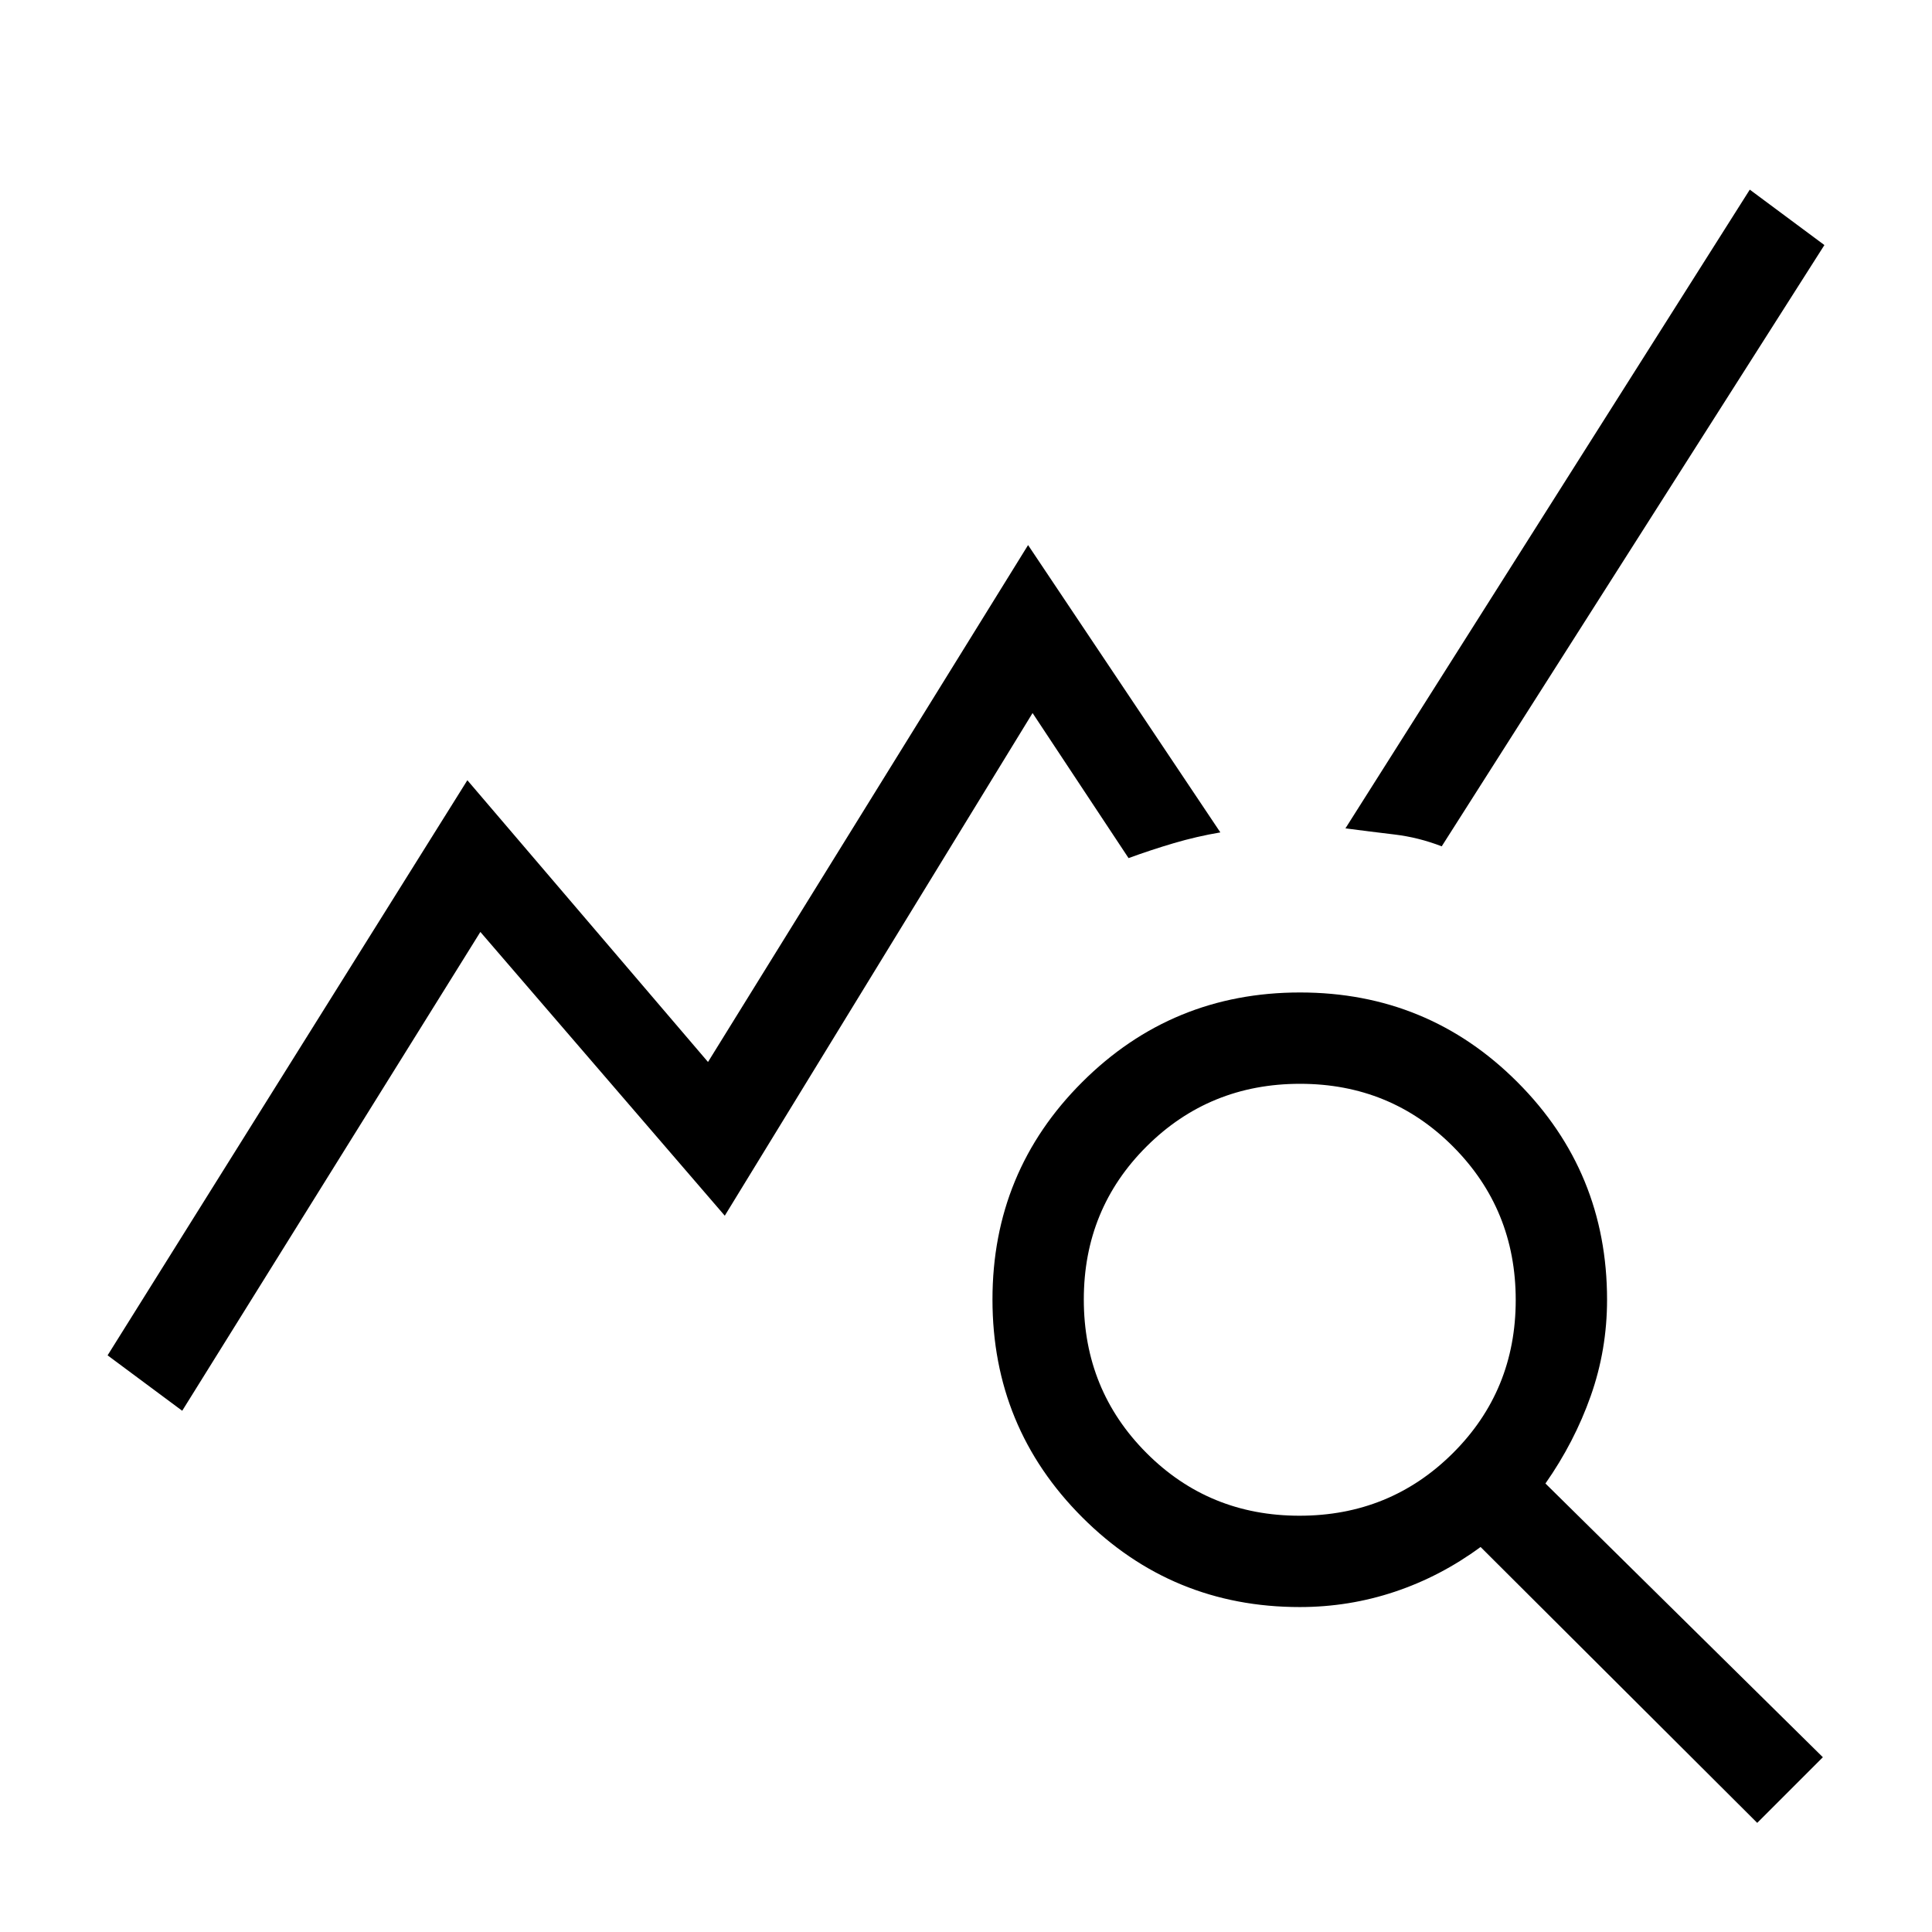
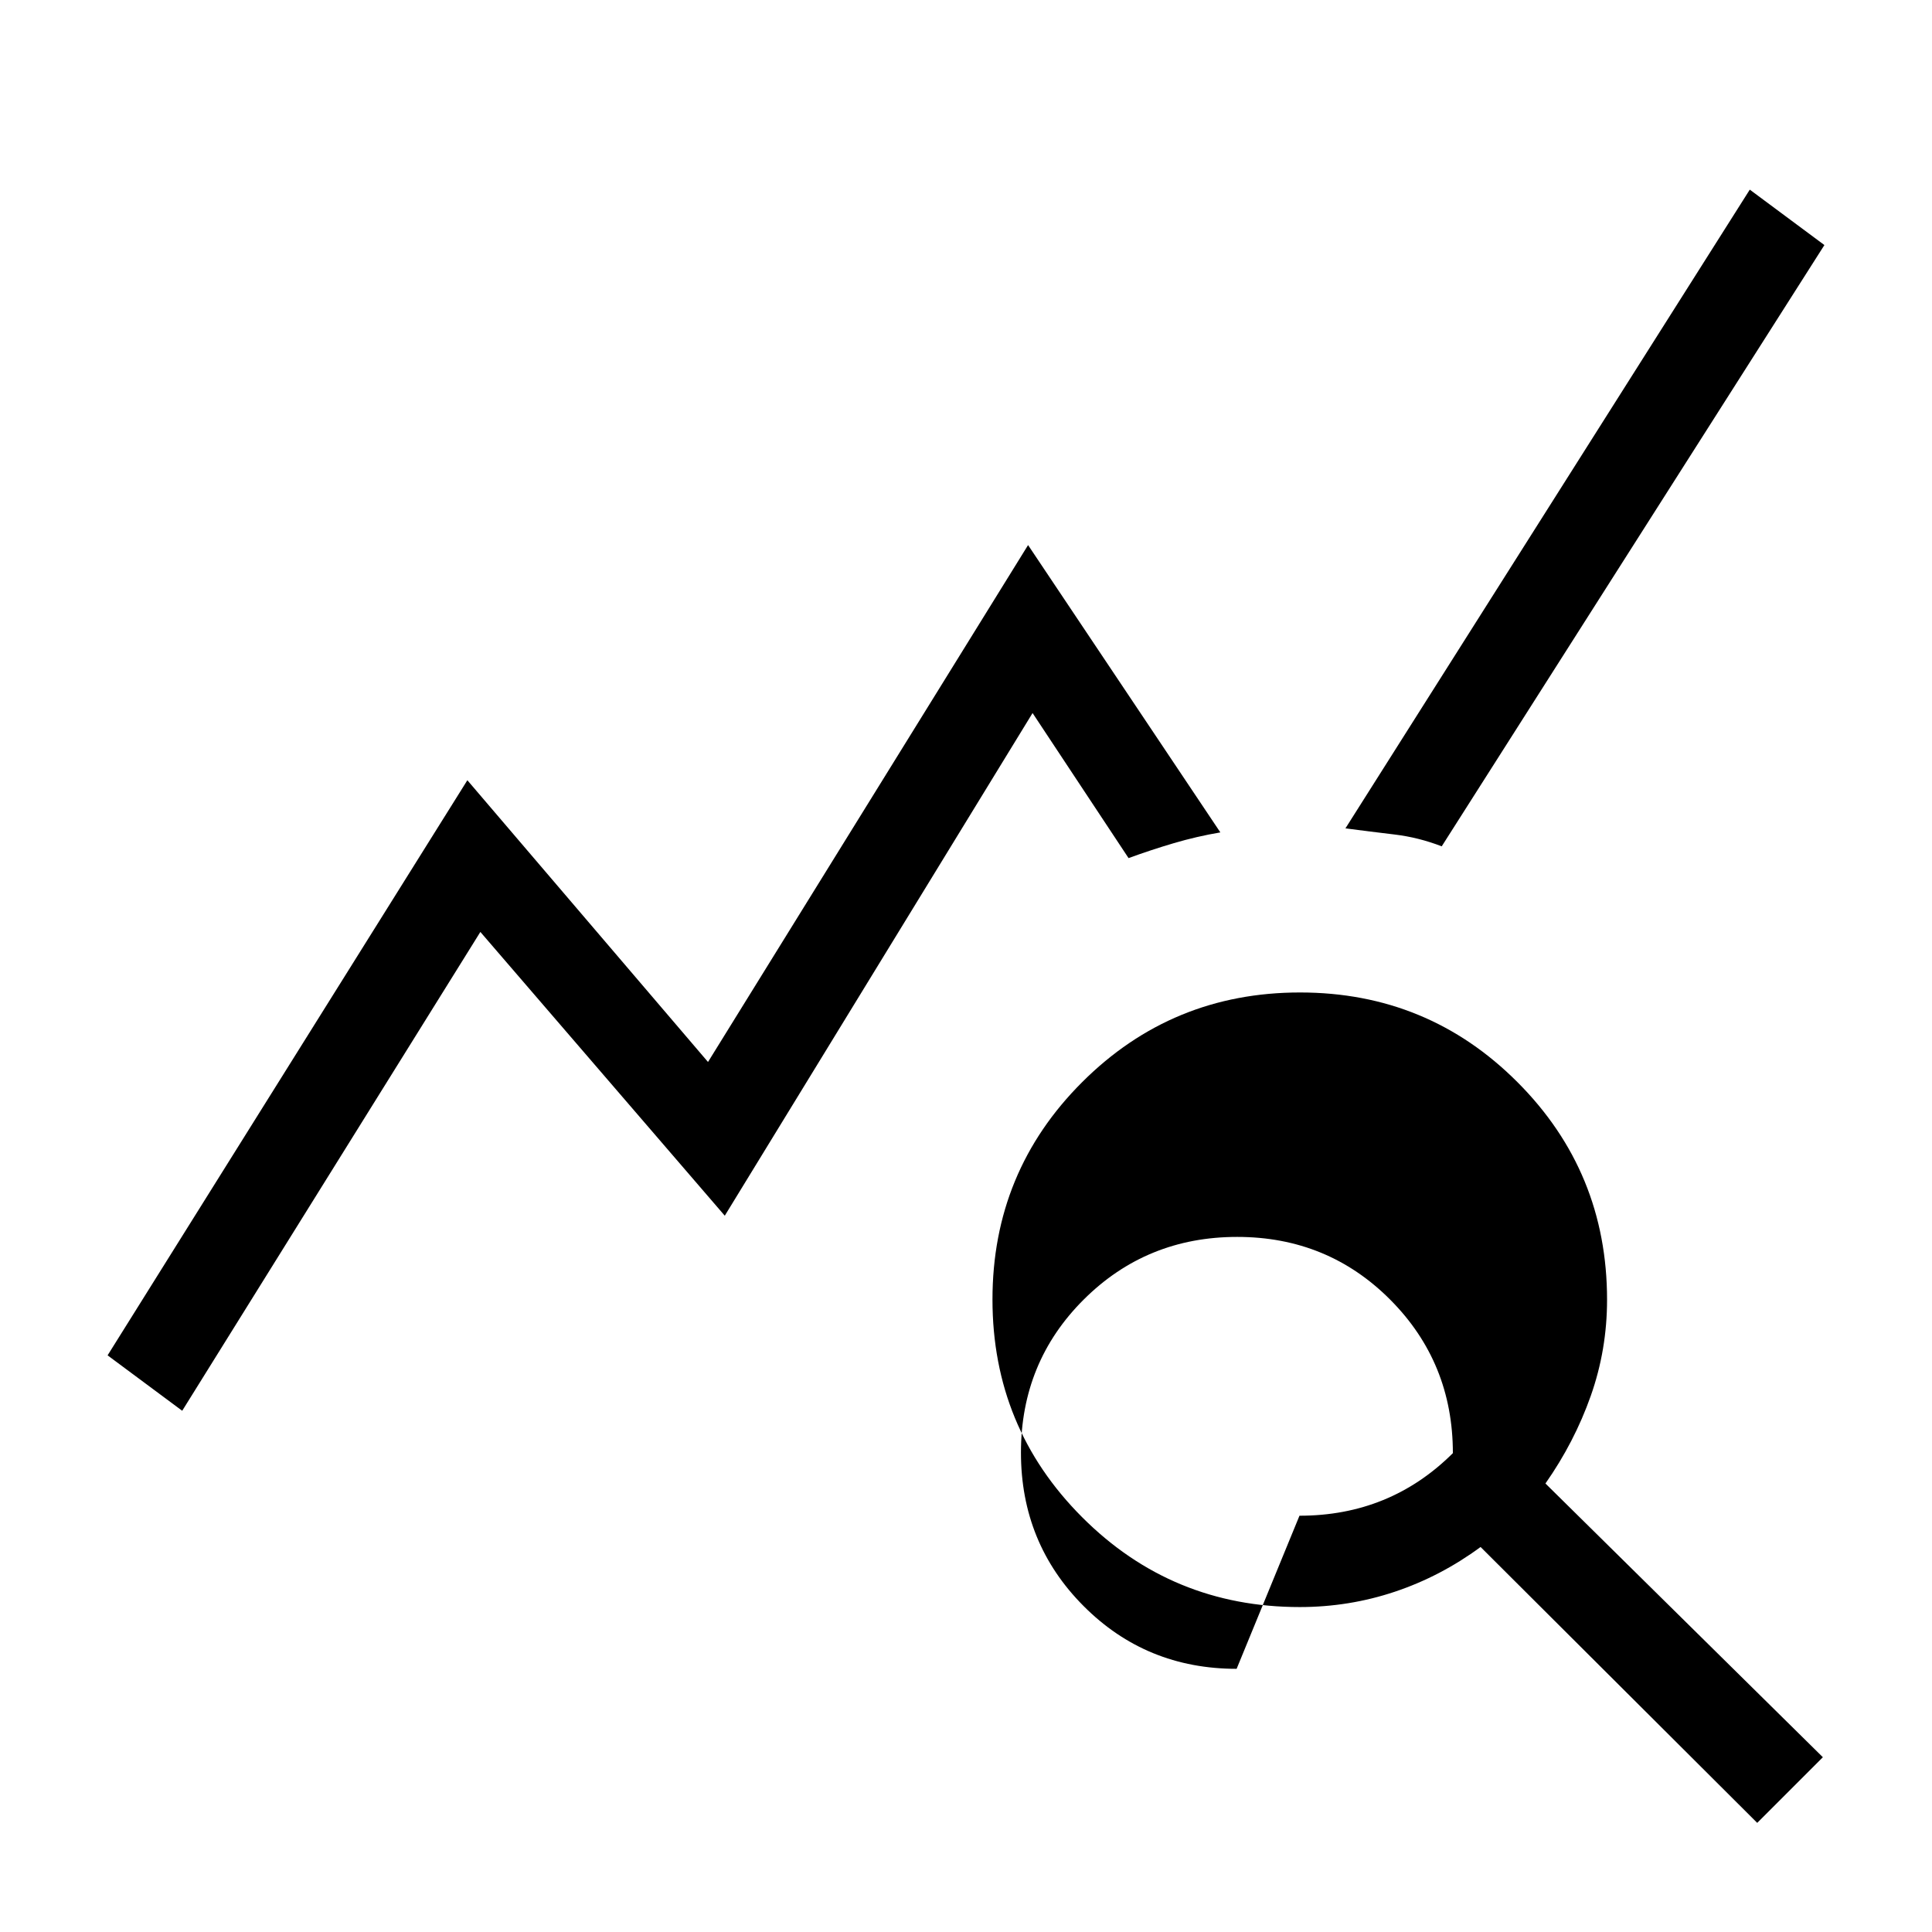
<svg xmlns="http://www.w3.org/2000/svg" height="48" viewBox="0 -960 960 960" width="48">
-   <path d="m90.539-259.001-37.077-27.538 178.769-285.768 119.572 140 159.043-256.846 95.538 142.768q-11.769 2-23.115 5.346-11.346 3.346-22.499 7.423l-47.693-72.077-152.941 249.769-121.443-141zm782.615 204.77-137.462-137.079q-19.846 14.615-42.615 22.231-22.77 7.615-47.231 7.615-63.525 0-108.108-44.617-44.583-44.617-44.583-108.192 0-63.574 44.617-108.073 44.618-44.5 108.192-44.5 63.574 0 108.073 44.583 44.5 44.583 44.5 108.108 0 24.846-8.115 47.808-8.116 22.961-22.5 43.486l137.846 136.015-32.614 32.614zm-227.449-152.616q44.987 0 76.218-31.09t31.231-76.077q0-44.987-31.09-76.218-31.09-31.23-76.077-31.23-44.987 0-76.218 31.089-31.23 31.09-31.23 76.077 0 44.987 31.089 76.218 31.09 31.231 76.077 31.231zm70.679-332.616q-11.538-4.462-23.499-5.885-11.961-1.423-24.346-3.038l200.922-317.383 37.076 27.538z" />
+   <path d="m90.539-259.001-37.077-27.538 178.769-285.768 119.572 140 159.043-256.846 95.538 142.768q-11.769 2-23.115 5.346-11.346 3.346-22.499 7.423l-47.693-72.077-152.941 249.769-121.443-141zm782.615 204.77-137.462-137.079q-19.846 14.615-42.615 22.231-22.77 7.615-47.231 7.615-63.525 0-108.108-44.617-44.583-44.617-44.583-108.192 0-63.574 44.617-108.073 44.618-44.5 108.192-44.5 63.574 0 108.073 44.583 44.5 44.583 44.5 108.108 0 24.846-8.115 47.808-8.116 22.961-22.5 43.486l137.846 136.015-32.614 32.614zm-227.449-152.616q44.987 0 76.218-31.09q0-44.987-31.09-76.218-31.09-31.23-76.077-31.23-44.987 0-76.218 31.089-31.23 31.09-31.23 76.077 0 44.987 31.089 76.218 31.09 31.231 76.077 31.231zm70.679-332.616q-11.538-4.462-23.499-5.885-11.961-1.423-24.346-3.038l200.922-317.383 37.076 27.538z" />
</svg>